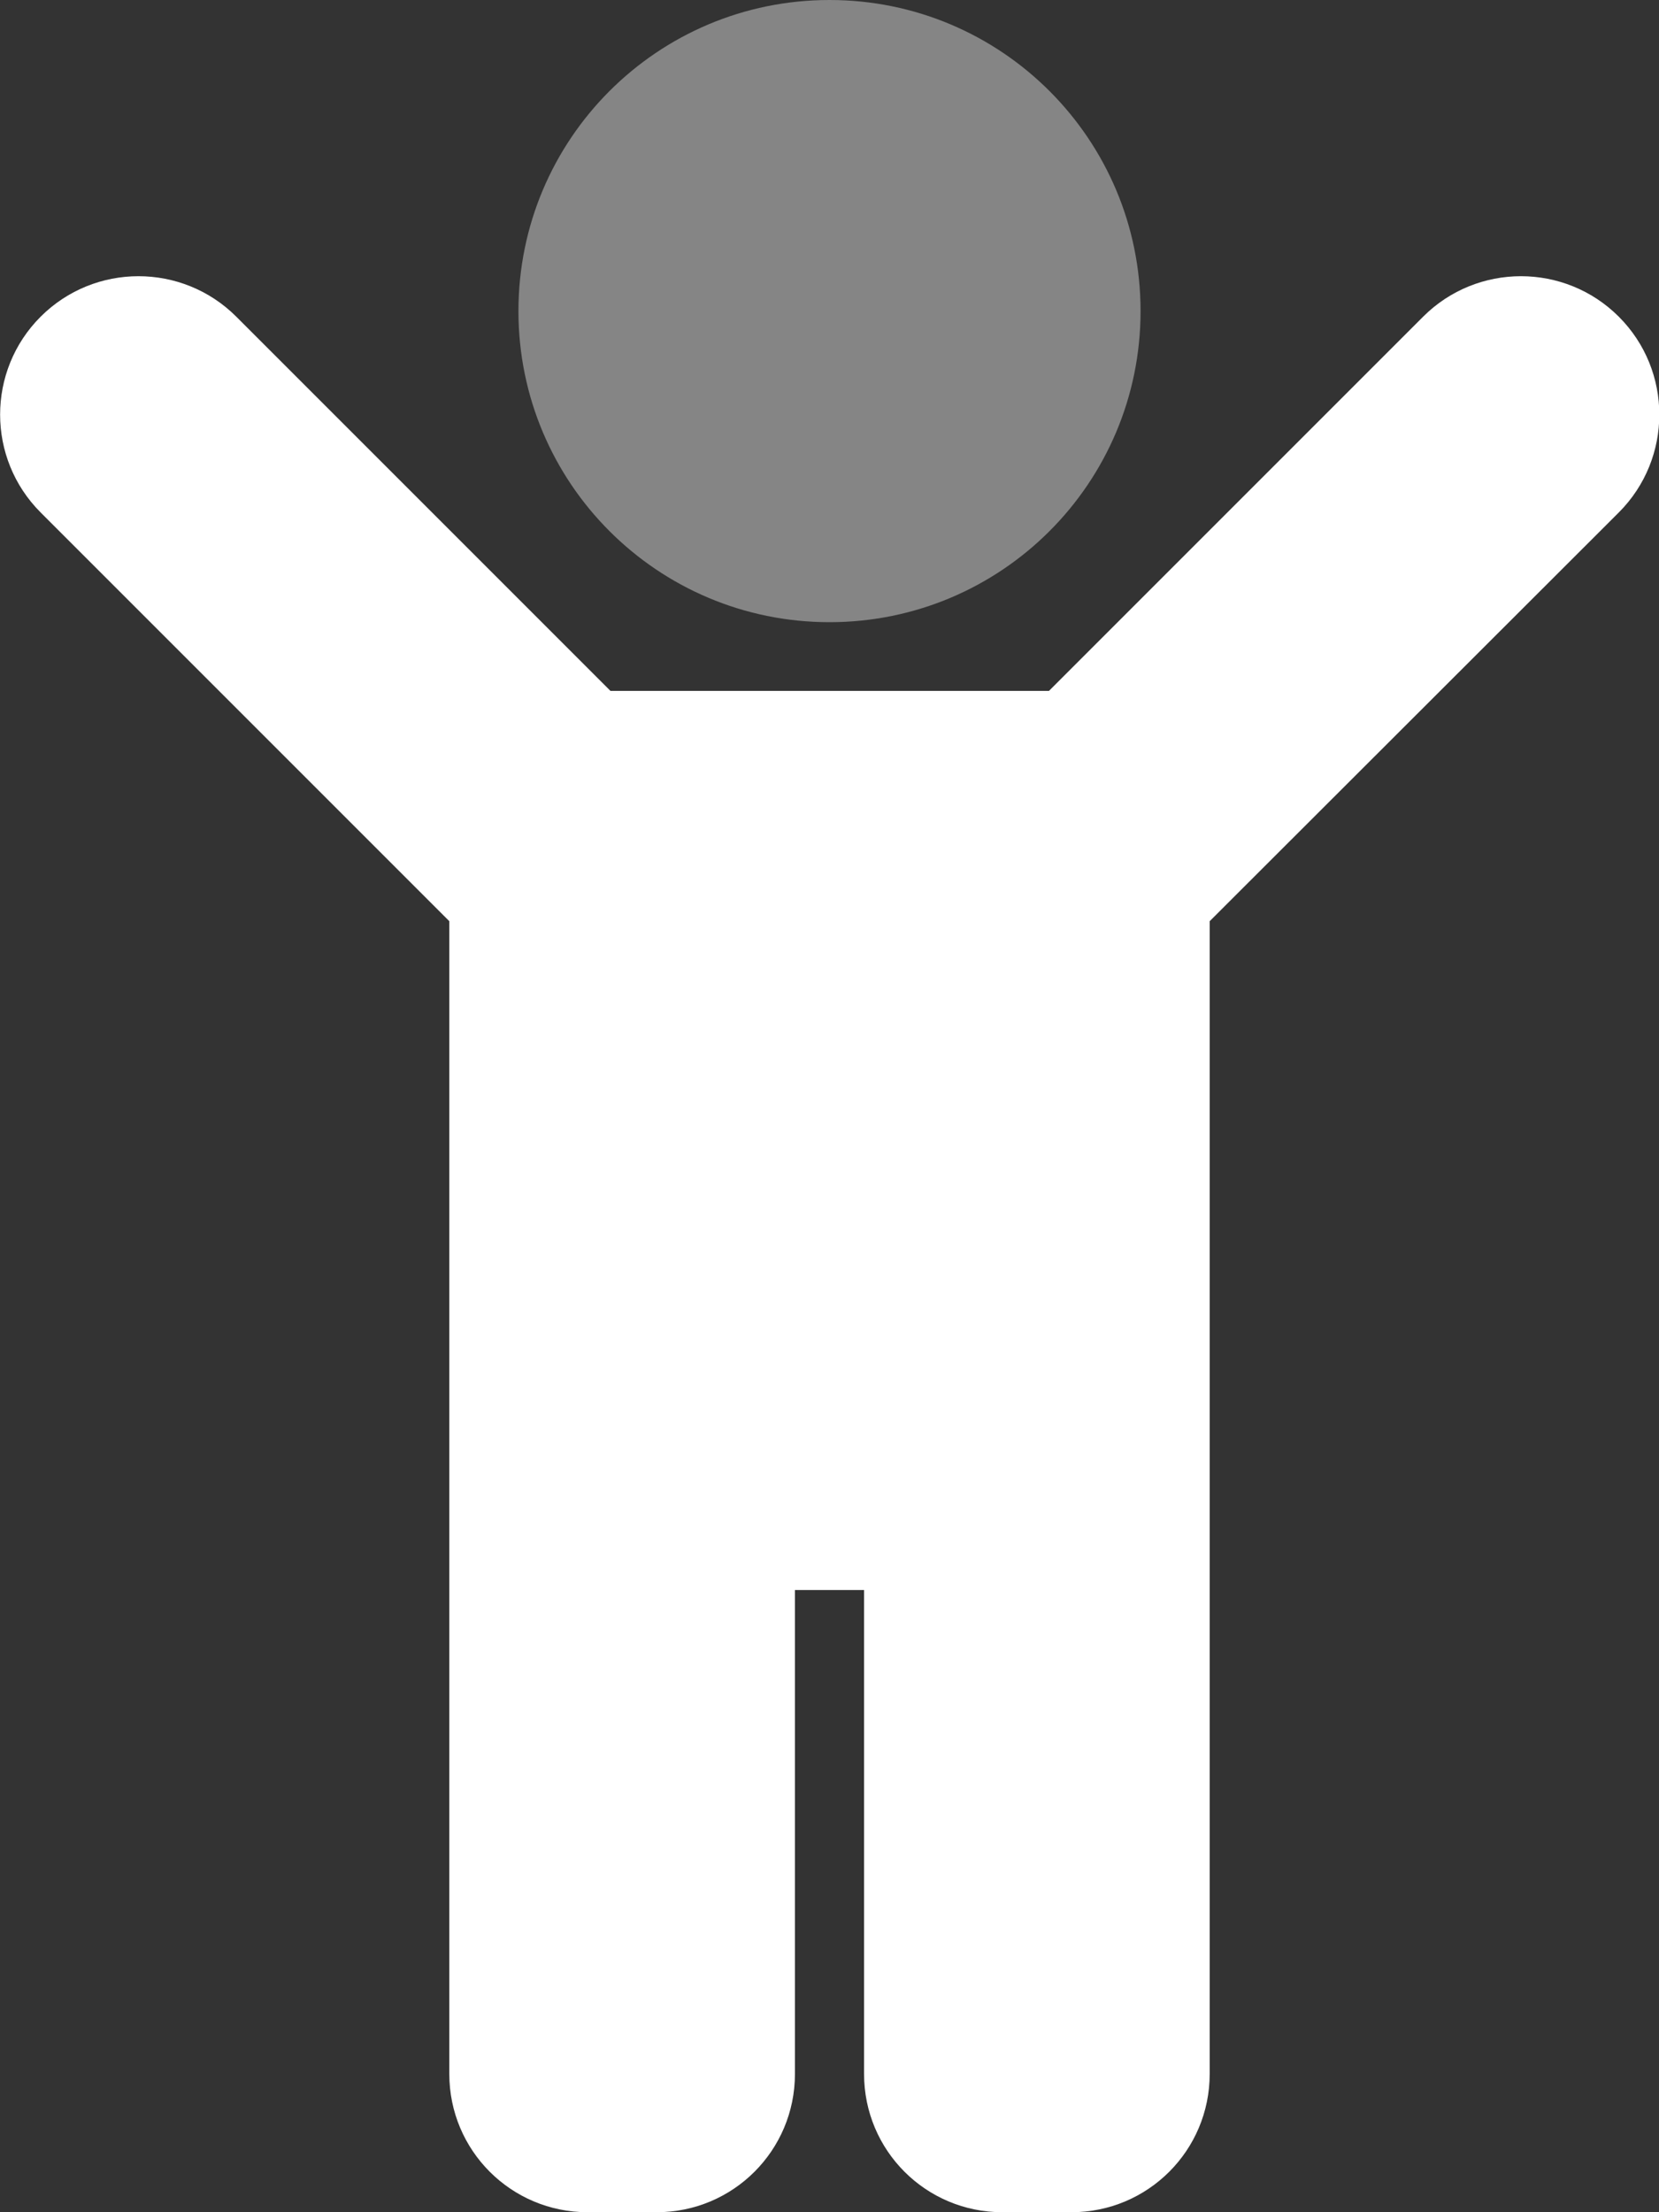
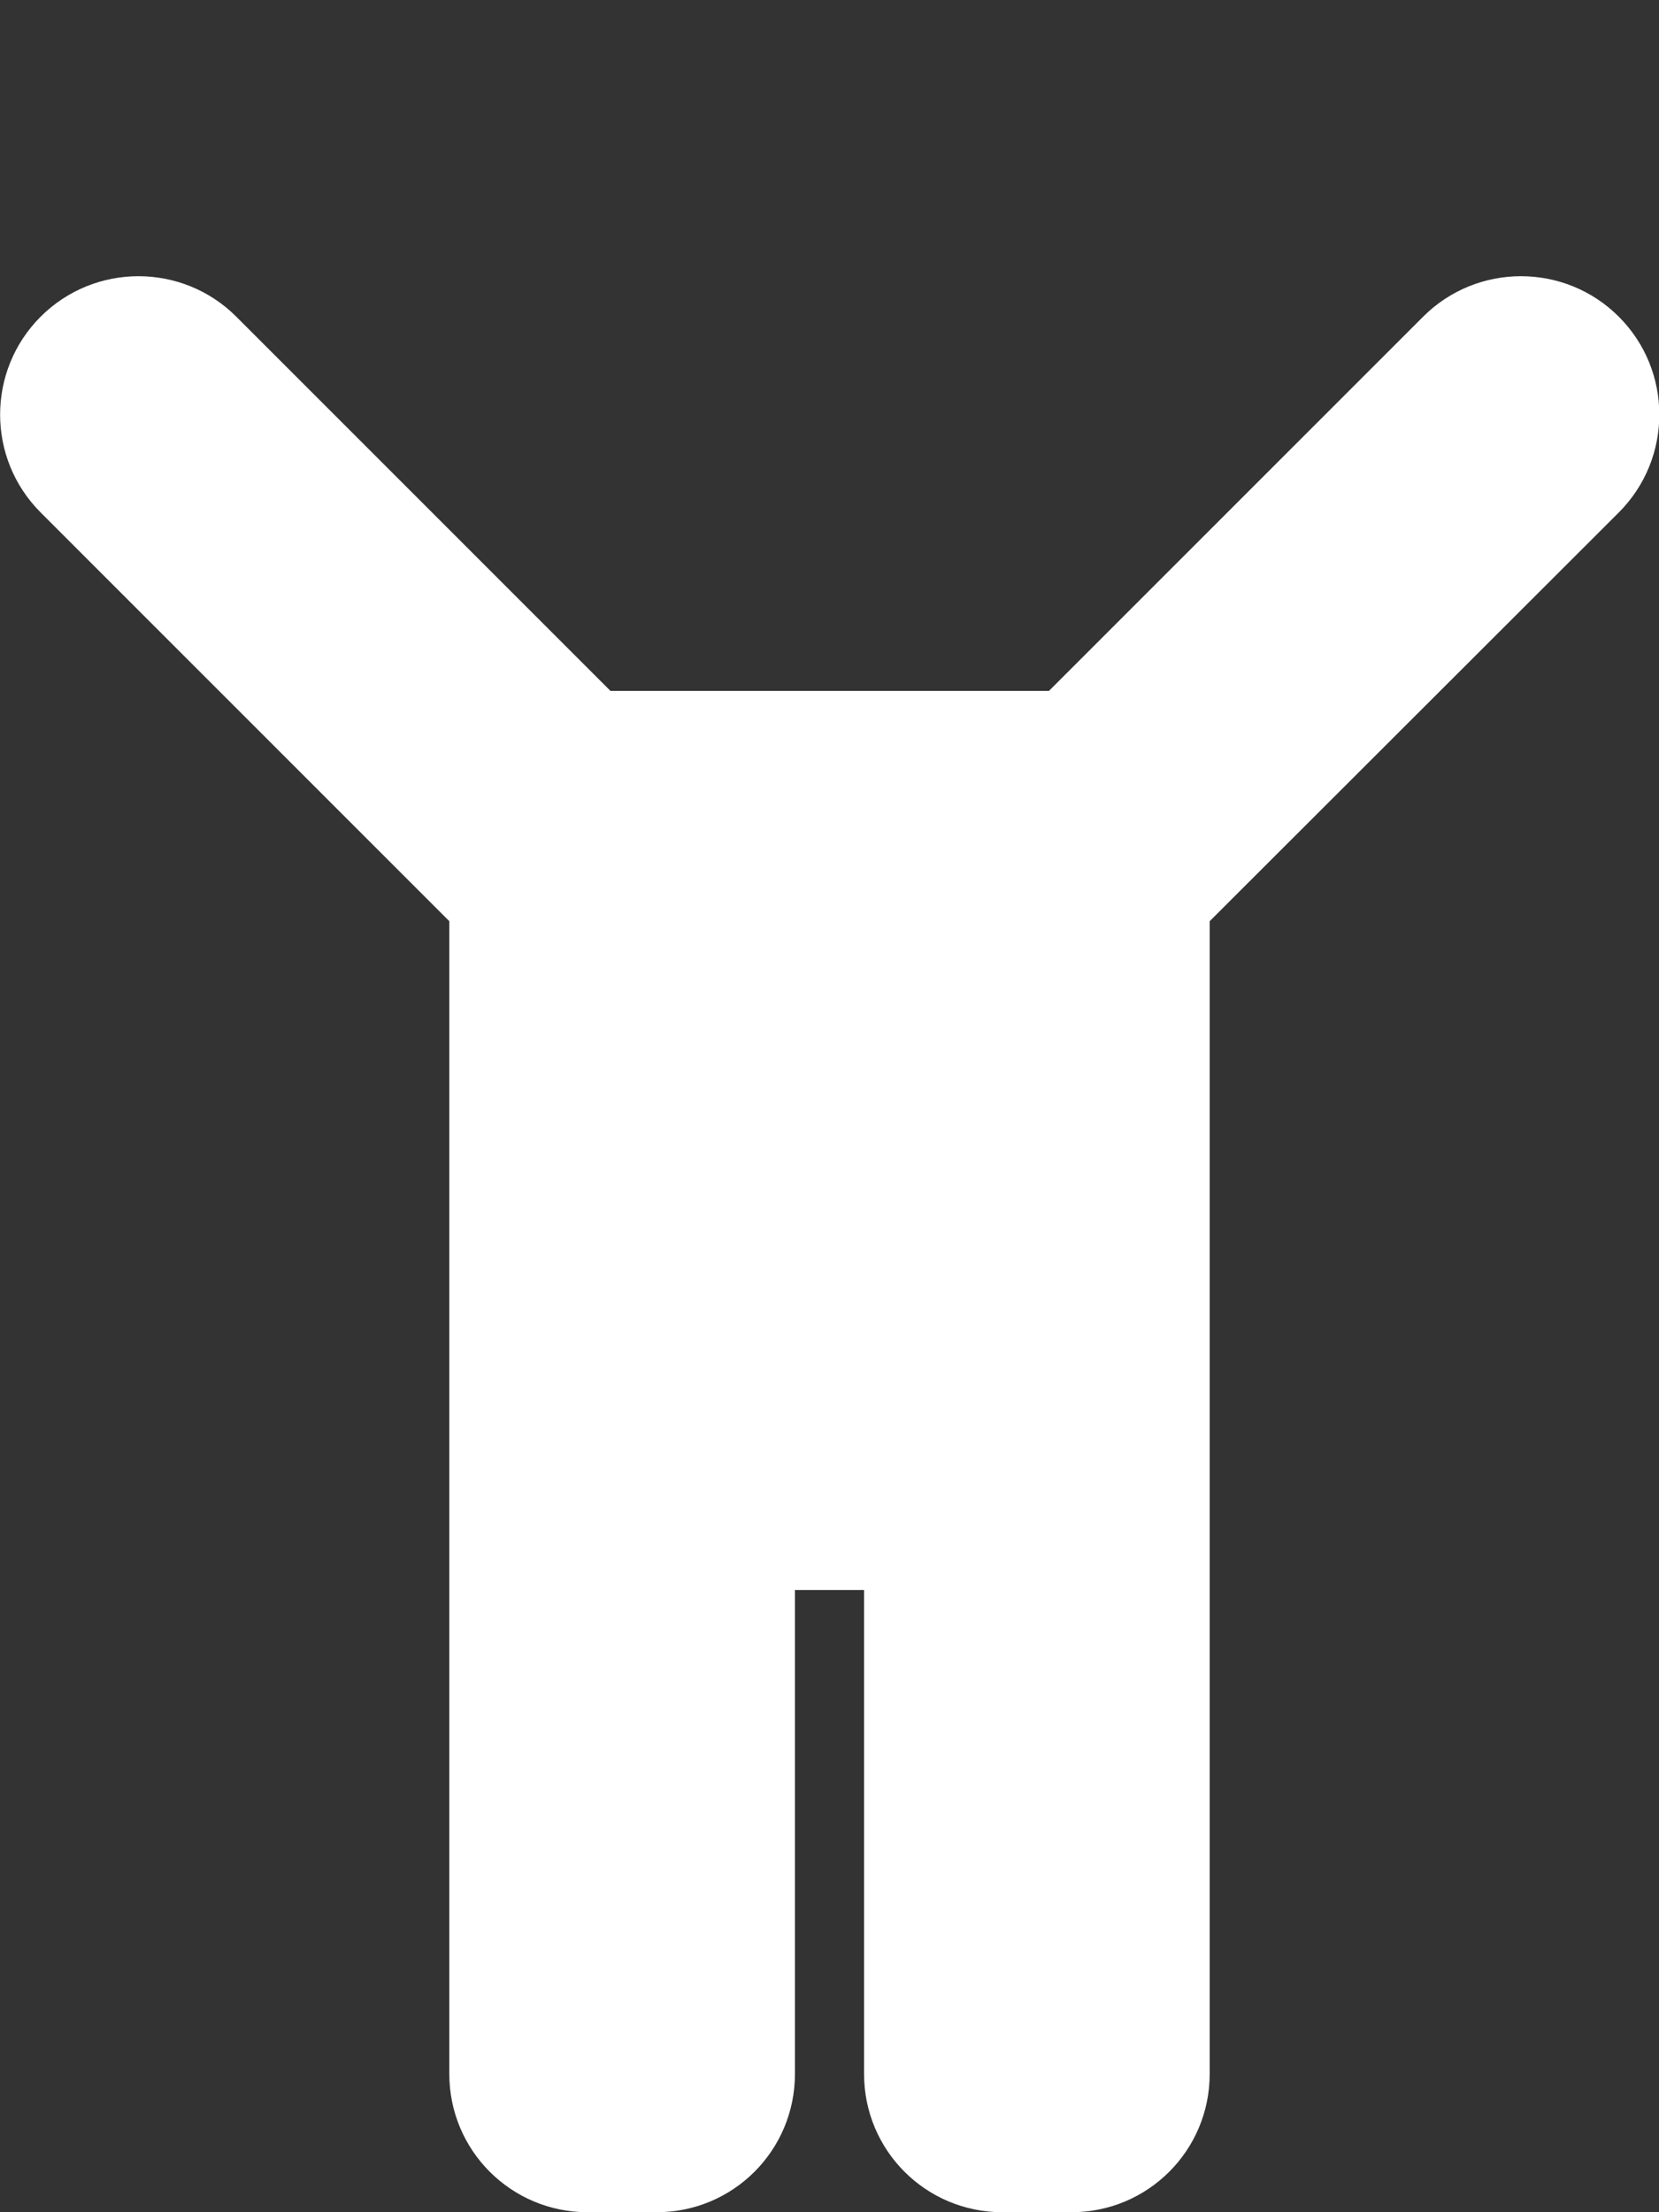
<svg xmlns="http://www.w3.org/2000/svg" version="1.1" id="Layer_1" x="0px" y="0px" viewBox="0 0 384 512" style="enable-background:new 0 0 384 512;" xml:space="preserve">
  <rect x="0" y="0" width="384" height="512" fill="#333333" stroke="none" />
  <style type="text/css"> .st0{opacity:0.4;fill:#FFFFFF;enable-background:new ;} .st1{fill:#FFFFFF;} </style>
  <g>
-     <path class="st0" d="M120,72c0-39.8,32.2-72,72-72s72,32.2,72,72s-32.2,72-72,72S120,111.8,120,72z" />
    <path class="st1" d="M9.4,118.6c-12.5-12.5-12.5-32.8,0-45.3s32.8-12.5,45.3,0l86.6,86.6h101.5l86.6-86.6 c12.5-12.5,32.8-12.5,45.3,0s12.5,32.8,0,45.3L280,213.2V480c0,17.7-14.3,32-32,32h-16c-17.7,0-32-14.3-32-32V368h-16v112 c0,17.7-14.3,32-32,32h-16c-17.7,0-32-14.3-32-32V213.2L9.4,118.6z" />
  </g>
</svg>